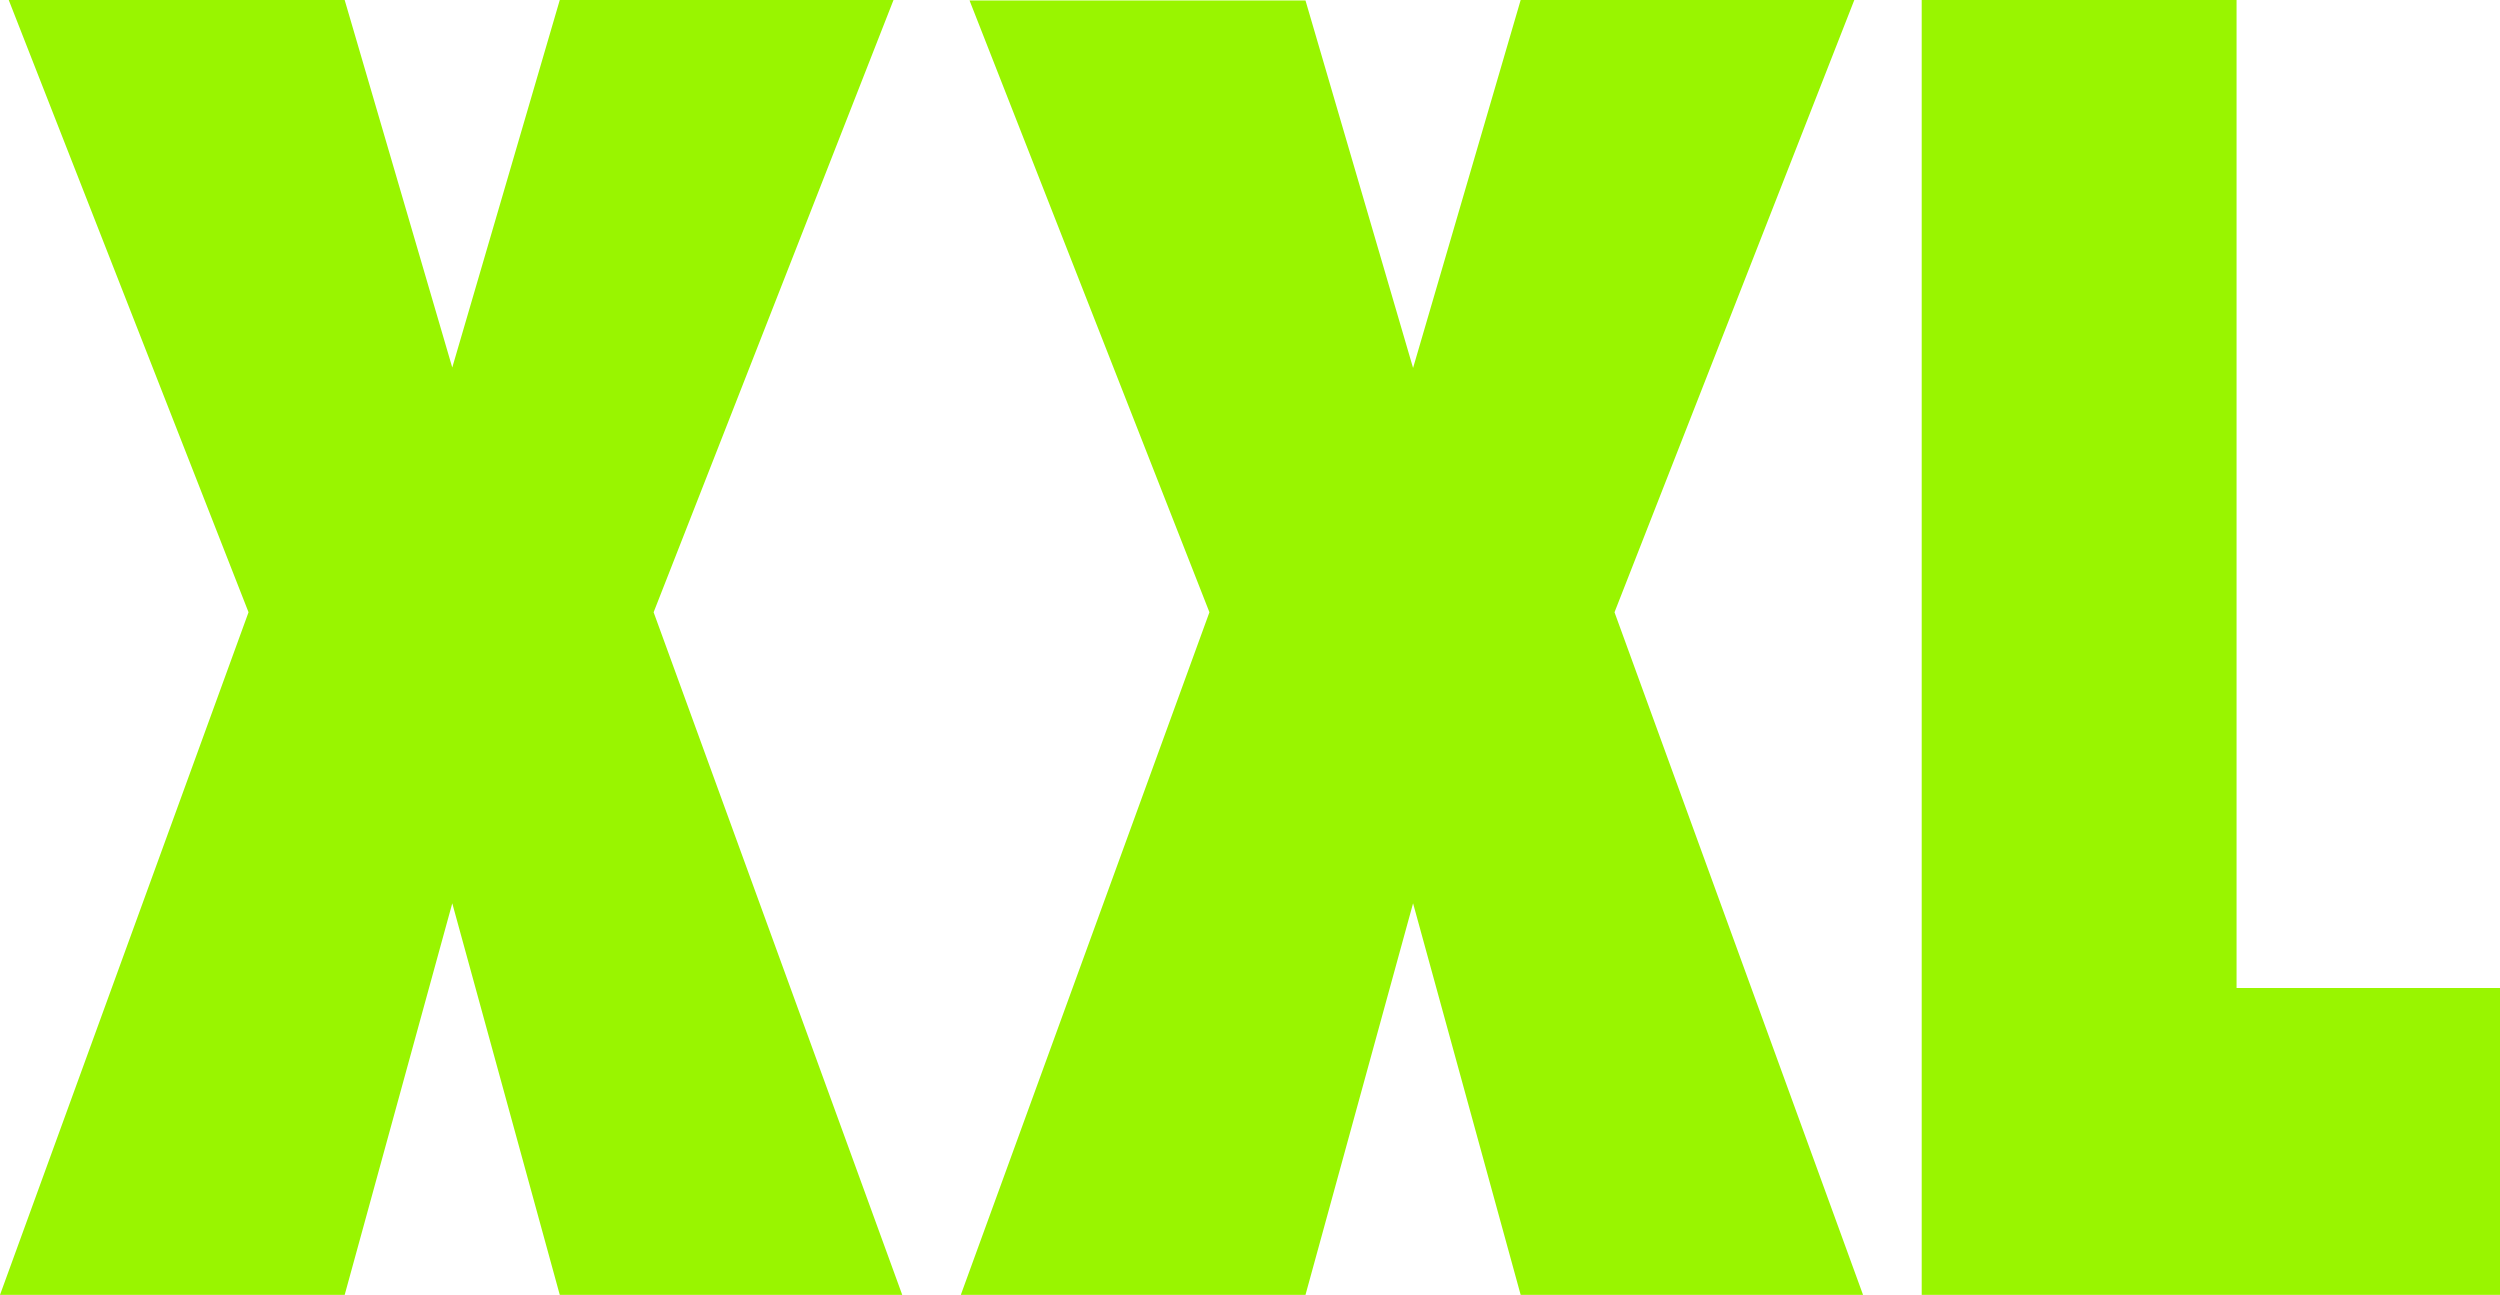
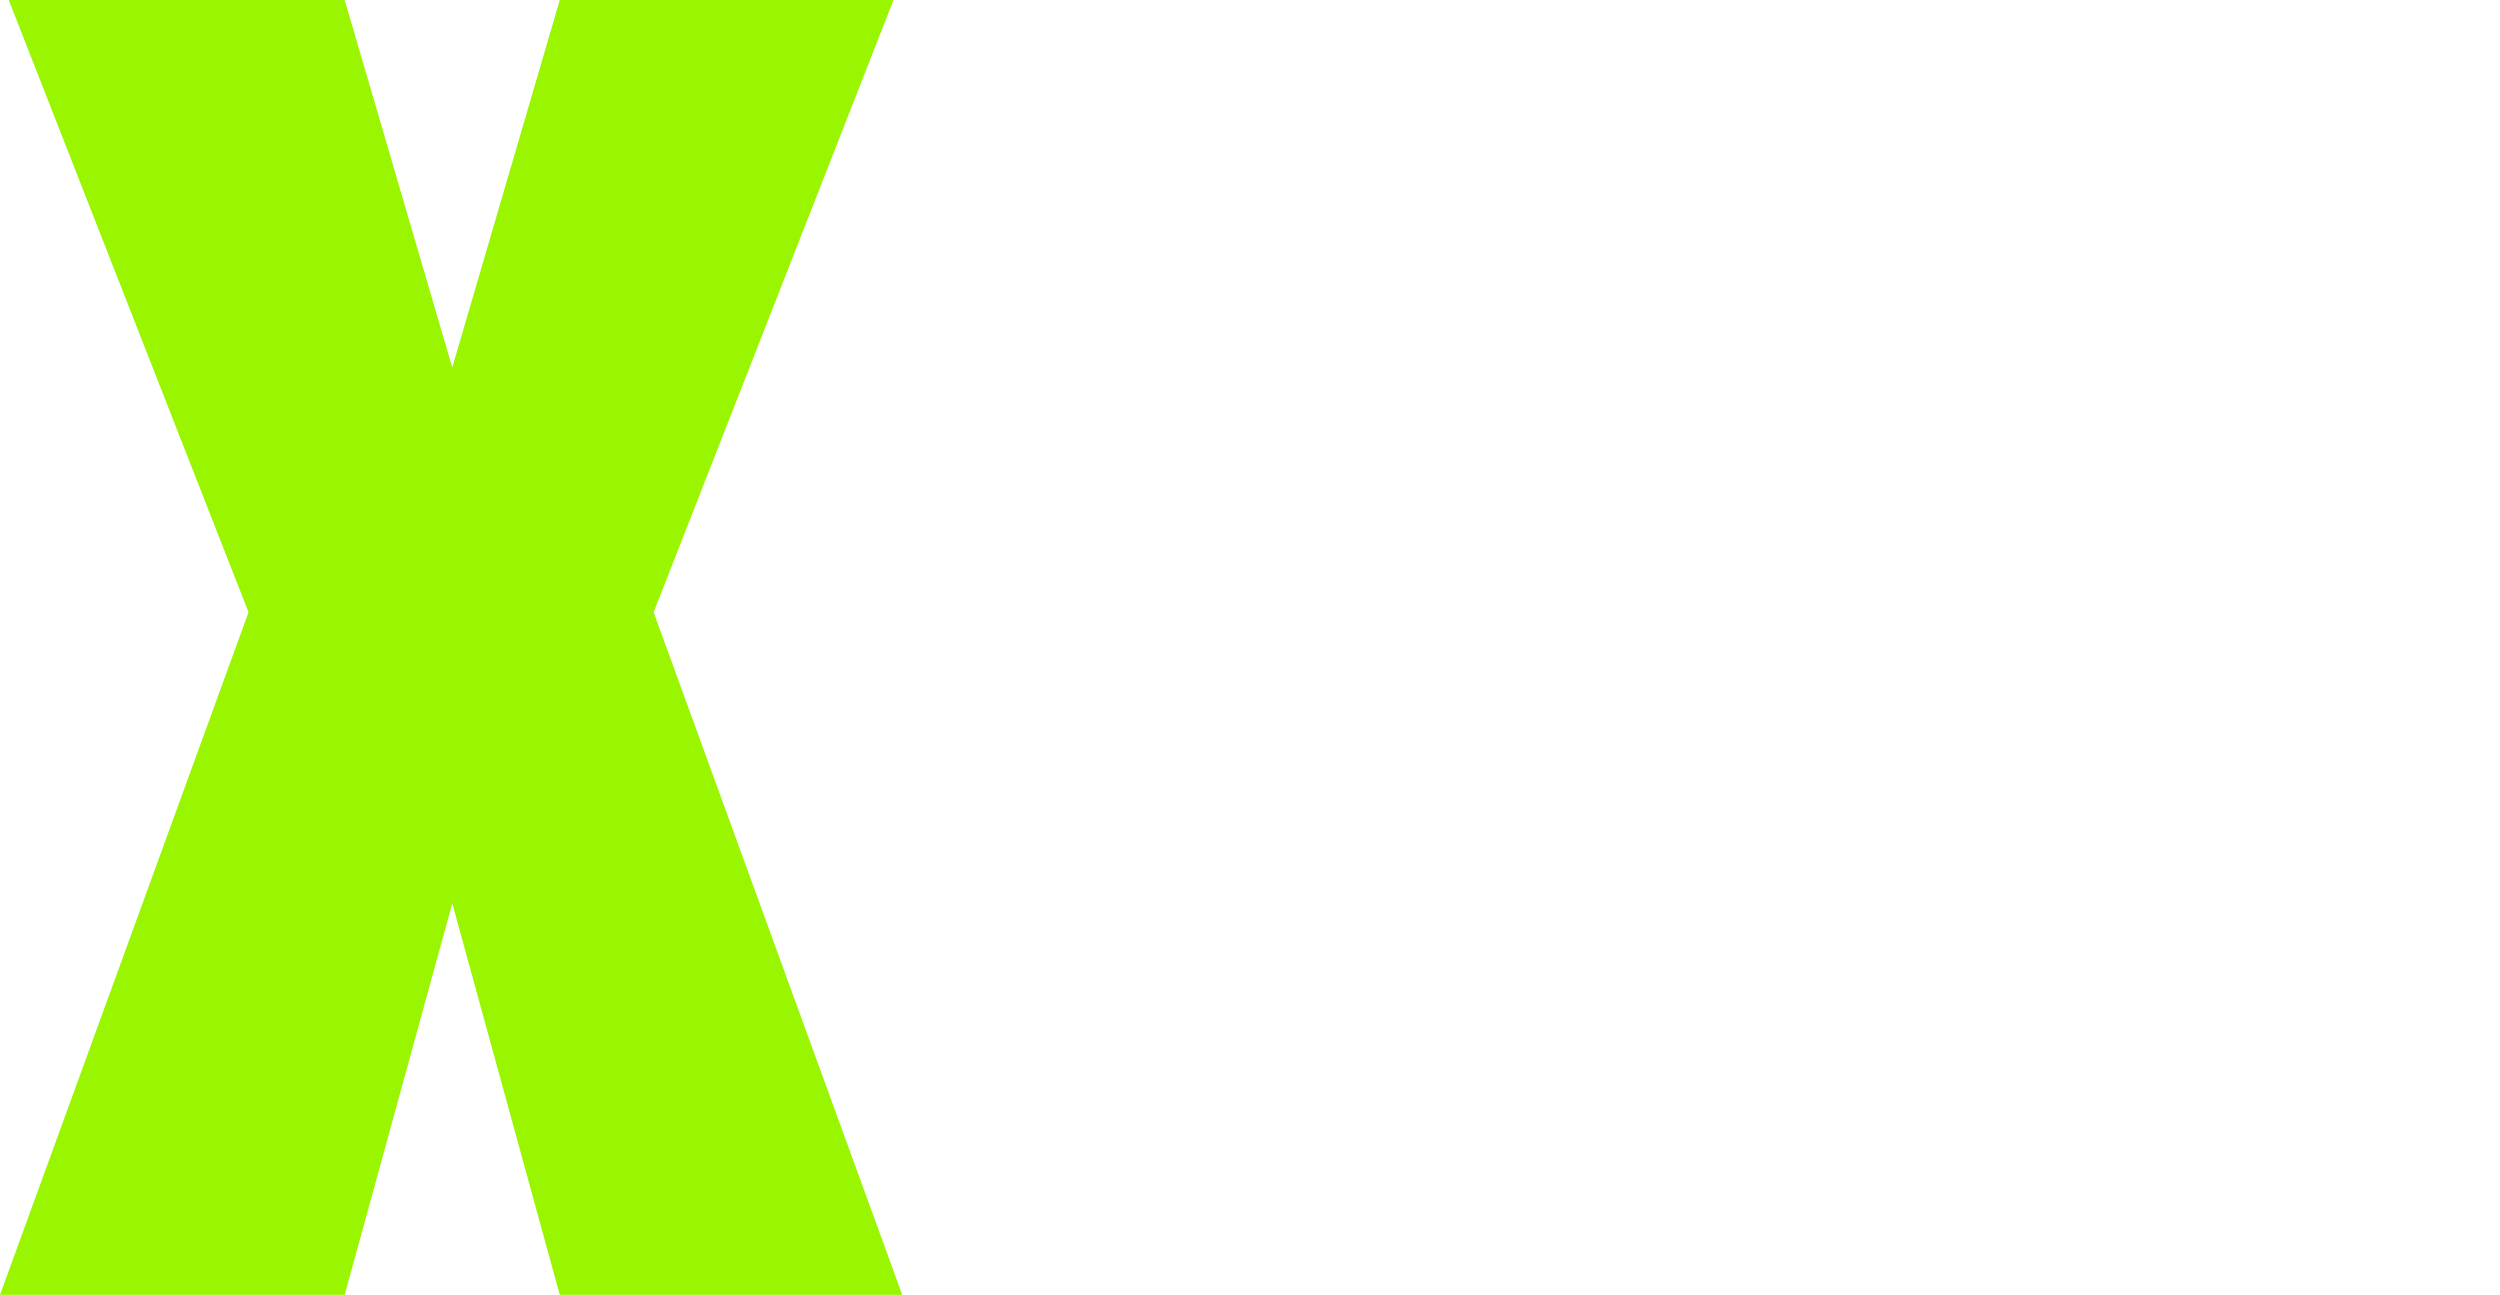
<svg xmlns="http://www.w3.org/2000/svg" id="Layer_1" data-name="Layer 1" viewBox="0 0 283.46 146.82">
  <defs>
    <style>.cls-1,.cls-2{fill:#99f500;}.cls-2{fill-rule:evenodd;}</style>
  </defs>
  <path class="cls-1" d="M167.88,212.4H129.05L116.86,168l-12.2,44.4H65.58L93.76,135,66.57,65.58h38.09l12.2,41.67,12.19-41.67h37.84L139.69,135Z" transform="translate(-65.58 -65.58)" />
-   <path class="cls-1" d="M276.82,212.4H238L225.8,168l-12.2,44.4H174.52L202.71,135l-27.2-69.37H213.6l12.2,41.67L238,65.58h37.83L248.64,135Z" transform="translate(-65.58 -65.58)" />
-   <polygon class="cls-2" points="283.46 146.82 283.46 112.02 253.59 112.02 253.59 0 217.89 0 217.89 146.82 283.46 146.82 283.46 146.82 283.46 146.82" />
</svg>